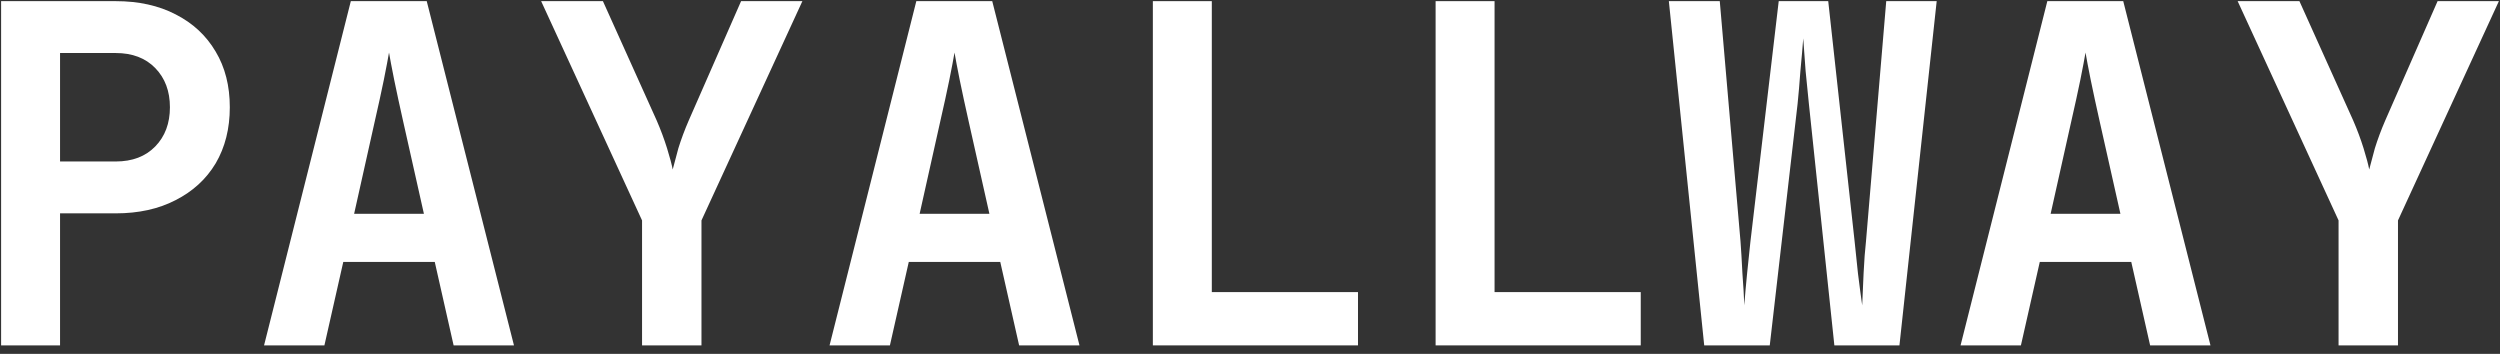
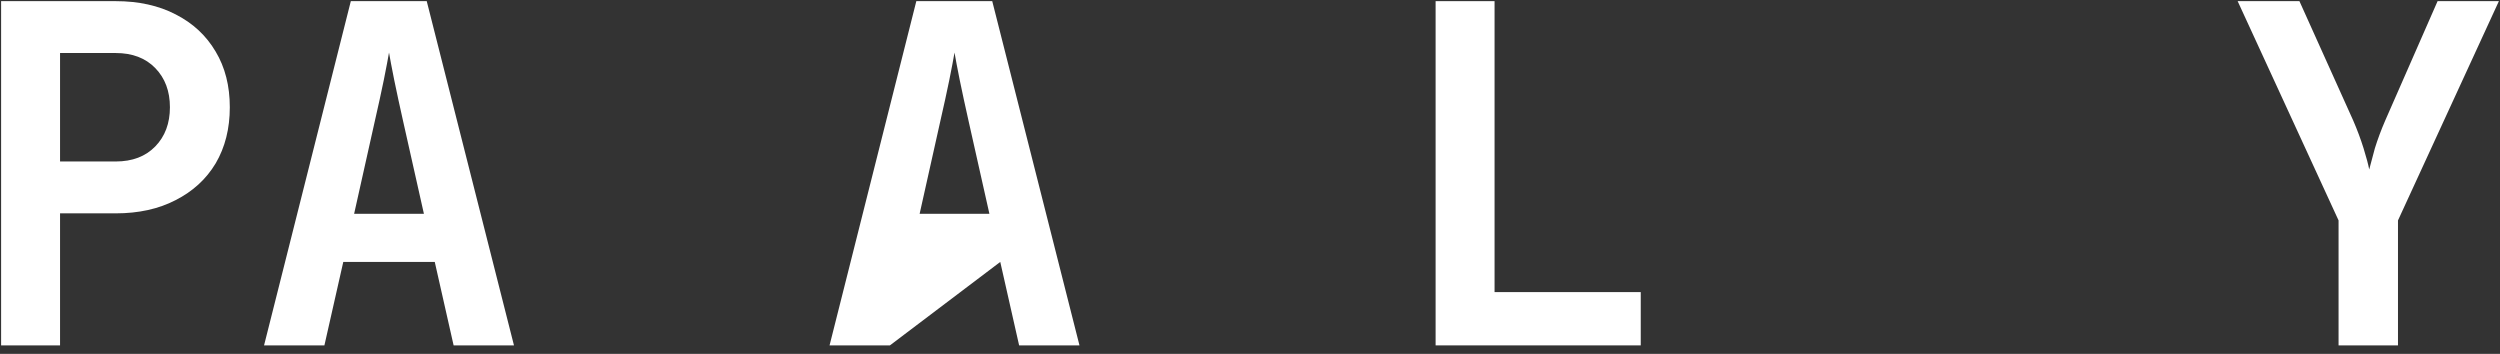
<svg xmlns="http://www.w3.org/2000/svg" width="219" height="31" viewBox="0 0 219 31" fill="none">
  <rect x="0" y="0" width="219" height="31" fill="#333333" stroke="none" />
-   <path d="M72.669 30.256L80.27 0.101H86.92L94.562 30.256H89.275L87.623 22.945H79.609L77.956 30.256H72.669ZM80.559 18.731H86.672L84.855 10.635C84.552 9.285 84.29 8.074 84.07 7C83.85 5.898 83.698 5.099 83.616 4.604C83.533 5.099 83.382 5.898 83.161 7C82.941 8.074 82.679 9.272 82.376 10.593L80.559 18.731Z" fill="white" />
-   <path d="M100.99 30.256V0.101H106.154V25.588H118.96V30.256H100.99Z" fill="white" />
+   <path d="M72.669 30.256L80.27 0.101H86.92L94.562 30.256H89.275L87.623 22.945L77.956 30.256H72.669ZM80.559 18.731H86.672L84.855 10.635C84.552 9.285 84.29 8.074 84.07 7C83.85 5.898 83.698 5.099 83.616 4.604C83.533 5.099 83.382 5.898 83.161 7C82.941 8.074 82.679 9.272 82.376 10.593L80.559 18.731Z" fill="white" />
  <path d="M125.759 30.256V0.101H130.923V25.588H143.729V30.256H125.759Z" fill="white" />
-   <path d="M149.289 30.256L146.191 0.101H150.652L152.47 21.168C152.525 21.884 152.58 22.807 152.635 23.936C152.718 25.038 152.773 25.974 152.8 26.745C152.855 25.974 152.938 25.038 153.048 23.936C153.158 22.807 153.255 21.884 153.337 21.168L155.816 0.101H160.153L162.467 21.168C162.549 21.884 162.646 22.807 162.756 23.936C162.893 25.038 163.017 25.974 163.128 26.745C163.155 25.974 163.196 25.038 163.251 23.936C163.307 22.807 163.375 21.884 163.458 21.168L165.234 0.101H169.654L166.391 30.256H160.69L158.46 9.106C158.377 8.308 158.281 7.344 158.171 6.215C158.088 5.058 158.019 4.108 157.964 3.364C157.909 4.108 157.826 5.058 157.716 6.215C157.634 7.344 157.551 8.308 157.468 9.106L155.031 30.256H149.289Z" fill="white" />
-   <path d="M171.745 30.256L179.346 0.101H185.996L193.638 30.256H188.351L186.699 22.945H178.685L177.032 30.256H171.745ZM179.635 18.731H185.749L183.931 10.635C183.628 9.285 183.366 8.074 183.146 7C182.926 5.898 182.774 5.099 182.692 4.604C182.609 5.099 182.458 5.898 182.237 7C182.017 8.074 181.755 9.272 181.452 10.593L179.635 18.731Z" fill="white" />
  <path d="M204.858 30.256V19.309L196.018 0.101H201.43L206.139 10.552C206.497 11.378 206.8 12.191 207.048 12.989C207.295 13.788 207.461 14.408 207.543 14.848C207.653 14.408 207.819 13.788 208.039 12.989C208.287 12.191 208.59 11.378 208.948 10.552L213.533 0.101H218.903L210.063 19.309V30.256H204.858Z" fill="white" />
  <path d="M0.097 30.256V0.101H10.135C12.145 0.101 13.894 0.487 15.381 1.258C16.896 2.029 18.066 3.117 18.892 4.521C19.718 5.898 20.131 7.523 20.131 9.395C20.131 11.268 19.718 12.907 18.892 14.311C18.066 15.688 16.896 16.762 15.381 17.533C13.894 18.304 12.145 18.69 10.135 18.69H5.26V30.256H0.097ZM5.26 14.146H10.135C11.594 14.146 12.751 13.705 13.605 12.824C14.459 11.943 14.885 10.8 14.885 9.395C14.885 7.991 14.459 6.848 13.605 5.967C12.751 5.086 11.594 4.645 10.135 4.645H5.26V14.146Z" fill="white" />
  <path d="M23.131 30.256L30.732 0.101H37.382L45.024 30.256H39.737L38.085 22.945H30.071L28.418 30.256H23.131ZM31.021 18.731H37.135L35.317 10.635C35.014 9.285 34.752 8.074 34.532 7C34.312 5.898 34.16 5.099 34.078 4.604C33.995 5.099 33.844 5.898 33.623 7C33.403 8.074 33.141 9.272 32.838 10.593L31.021 18.731Z" fill="white" />
-   <path d="M56.244 30.256V19.309L47.404 0.101H52.816L57.525 10.552C57.883 11.378 58.186 12.191 58.434 12.989C58.681 13.788 58.847 14.408 58.929 14.848C59.039 14.408 59.205 13.788 59.425 12.989C59.673 12.191 59.976 11.378 60.334 10.552L64.919 0.101H70.289L61.449 19.309V30.256H56.244Z" fill="white" />
</svg>